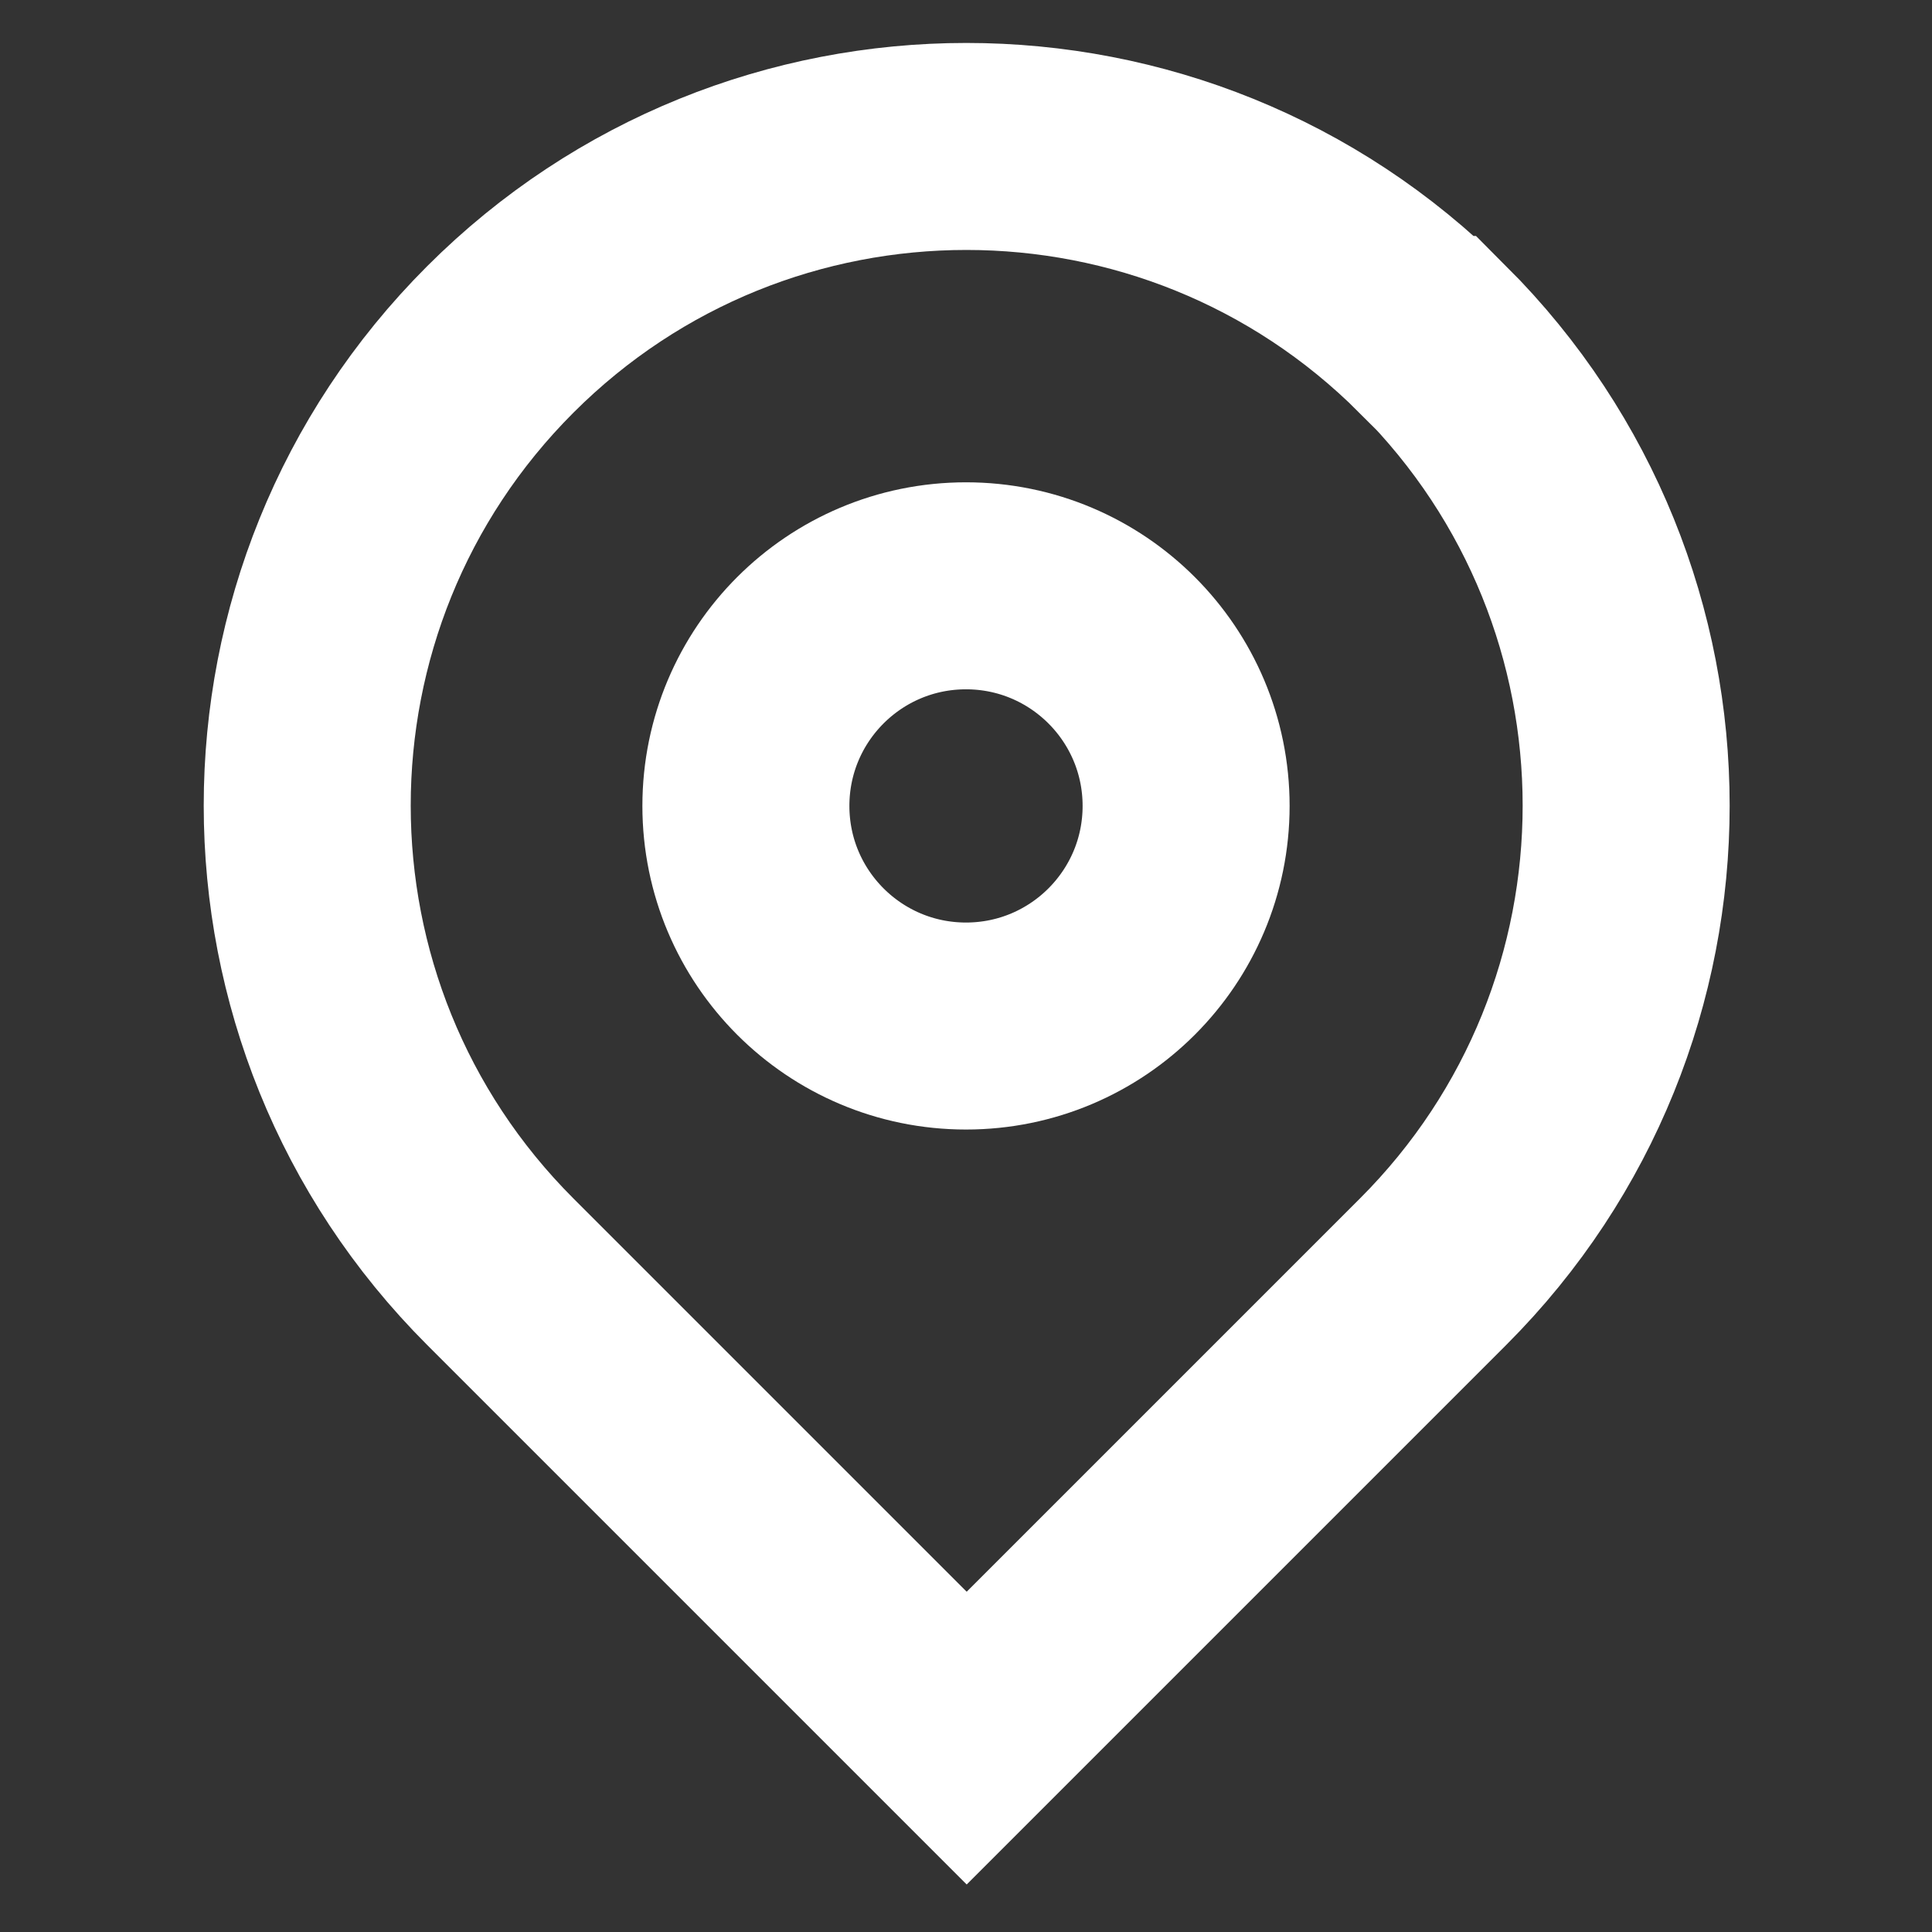
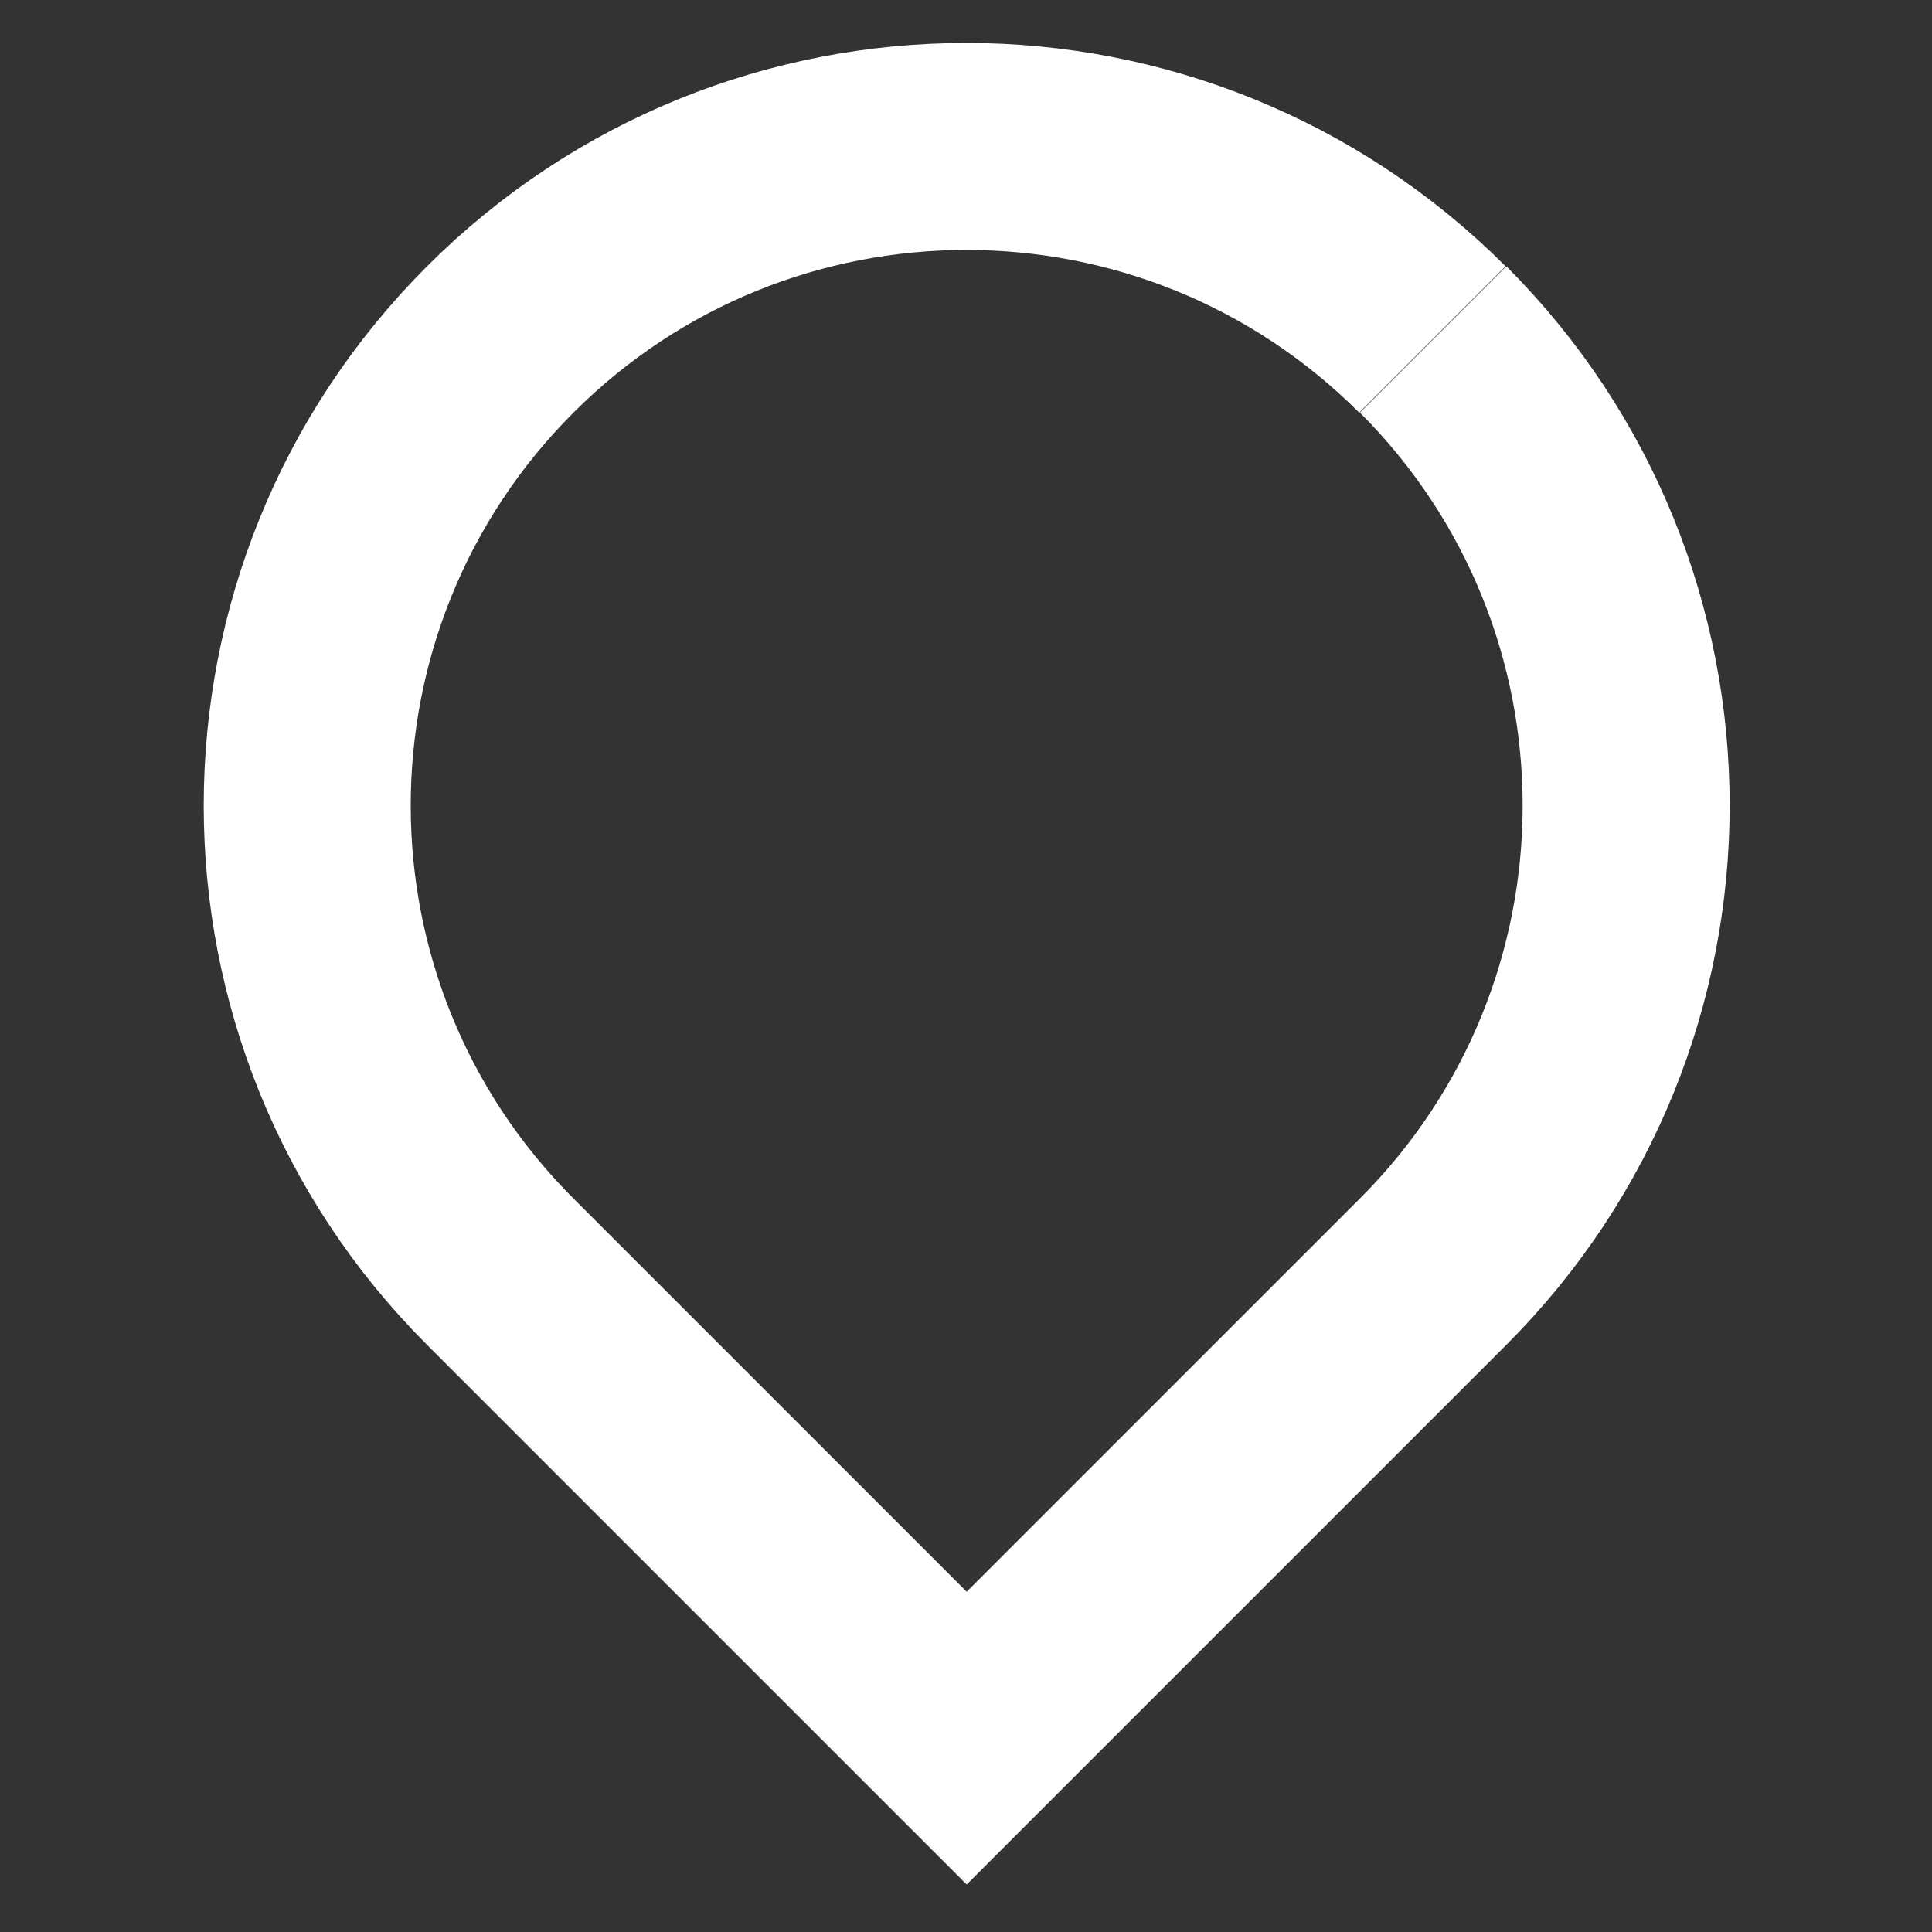
<svg xmlns="http://www.w3.org/2000/svg" id="Ebene_1" viewBox="0 0 28 28">
  <rect x="0" y="0" width="28" height="28" fill="#333333" stroke="none" />
  <defs>
    <style>.cls-1{fill:none;stroke:#fff;stroke-miterlimit:10;stroke-width:3px;}</style>
  </defs>
-   <path class="cls-1" d="m20.76,4.92c-3.73-3.73-9.78-3.73-13.51,0s-3.73,9.78,0,13.51l6.76,6.76,6.76-6.76c3.73-3.73,3.73-9.78,0-13.51Z" />
-   <circle class="cls-1" cx="14" cy="11.68" r="3.19" />
+   <path class="cls-1" d="m20.76,4.92c-3.73-3.73-9.78-3.73-13.51,0s-3.73,9.78,0,13.51l6.76,6.76,6.76-6.76c3.73-3.73,3.73-9.78,0-13.51" />
</svg>